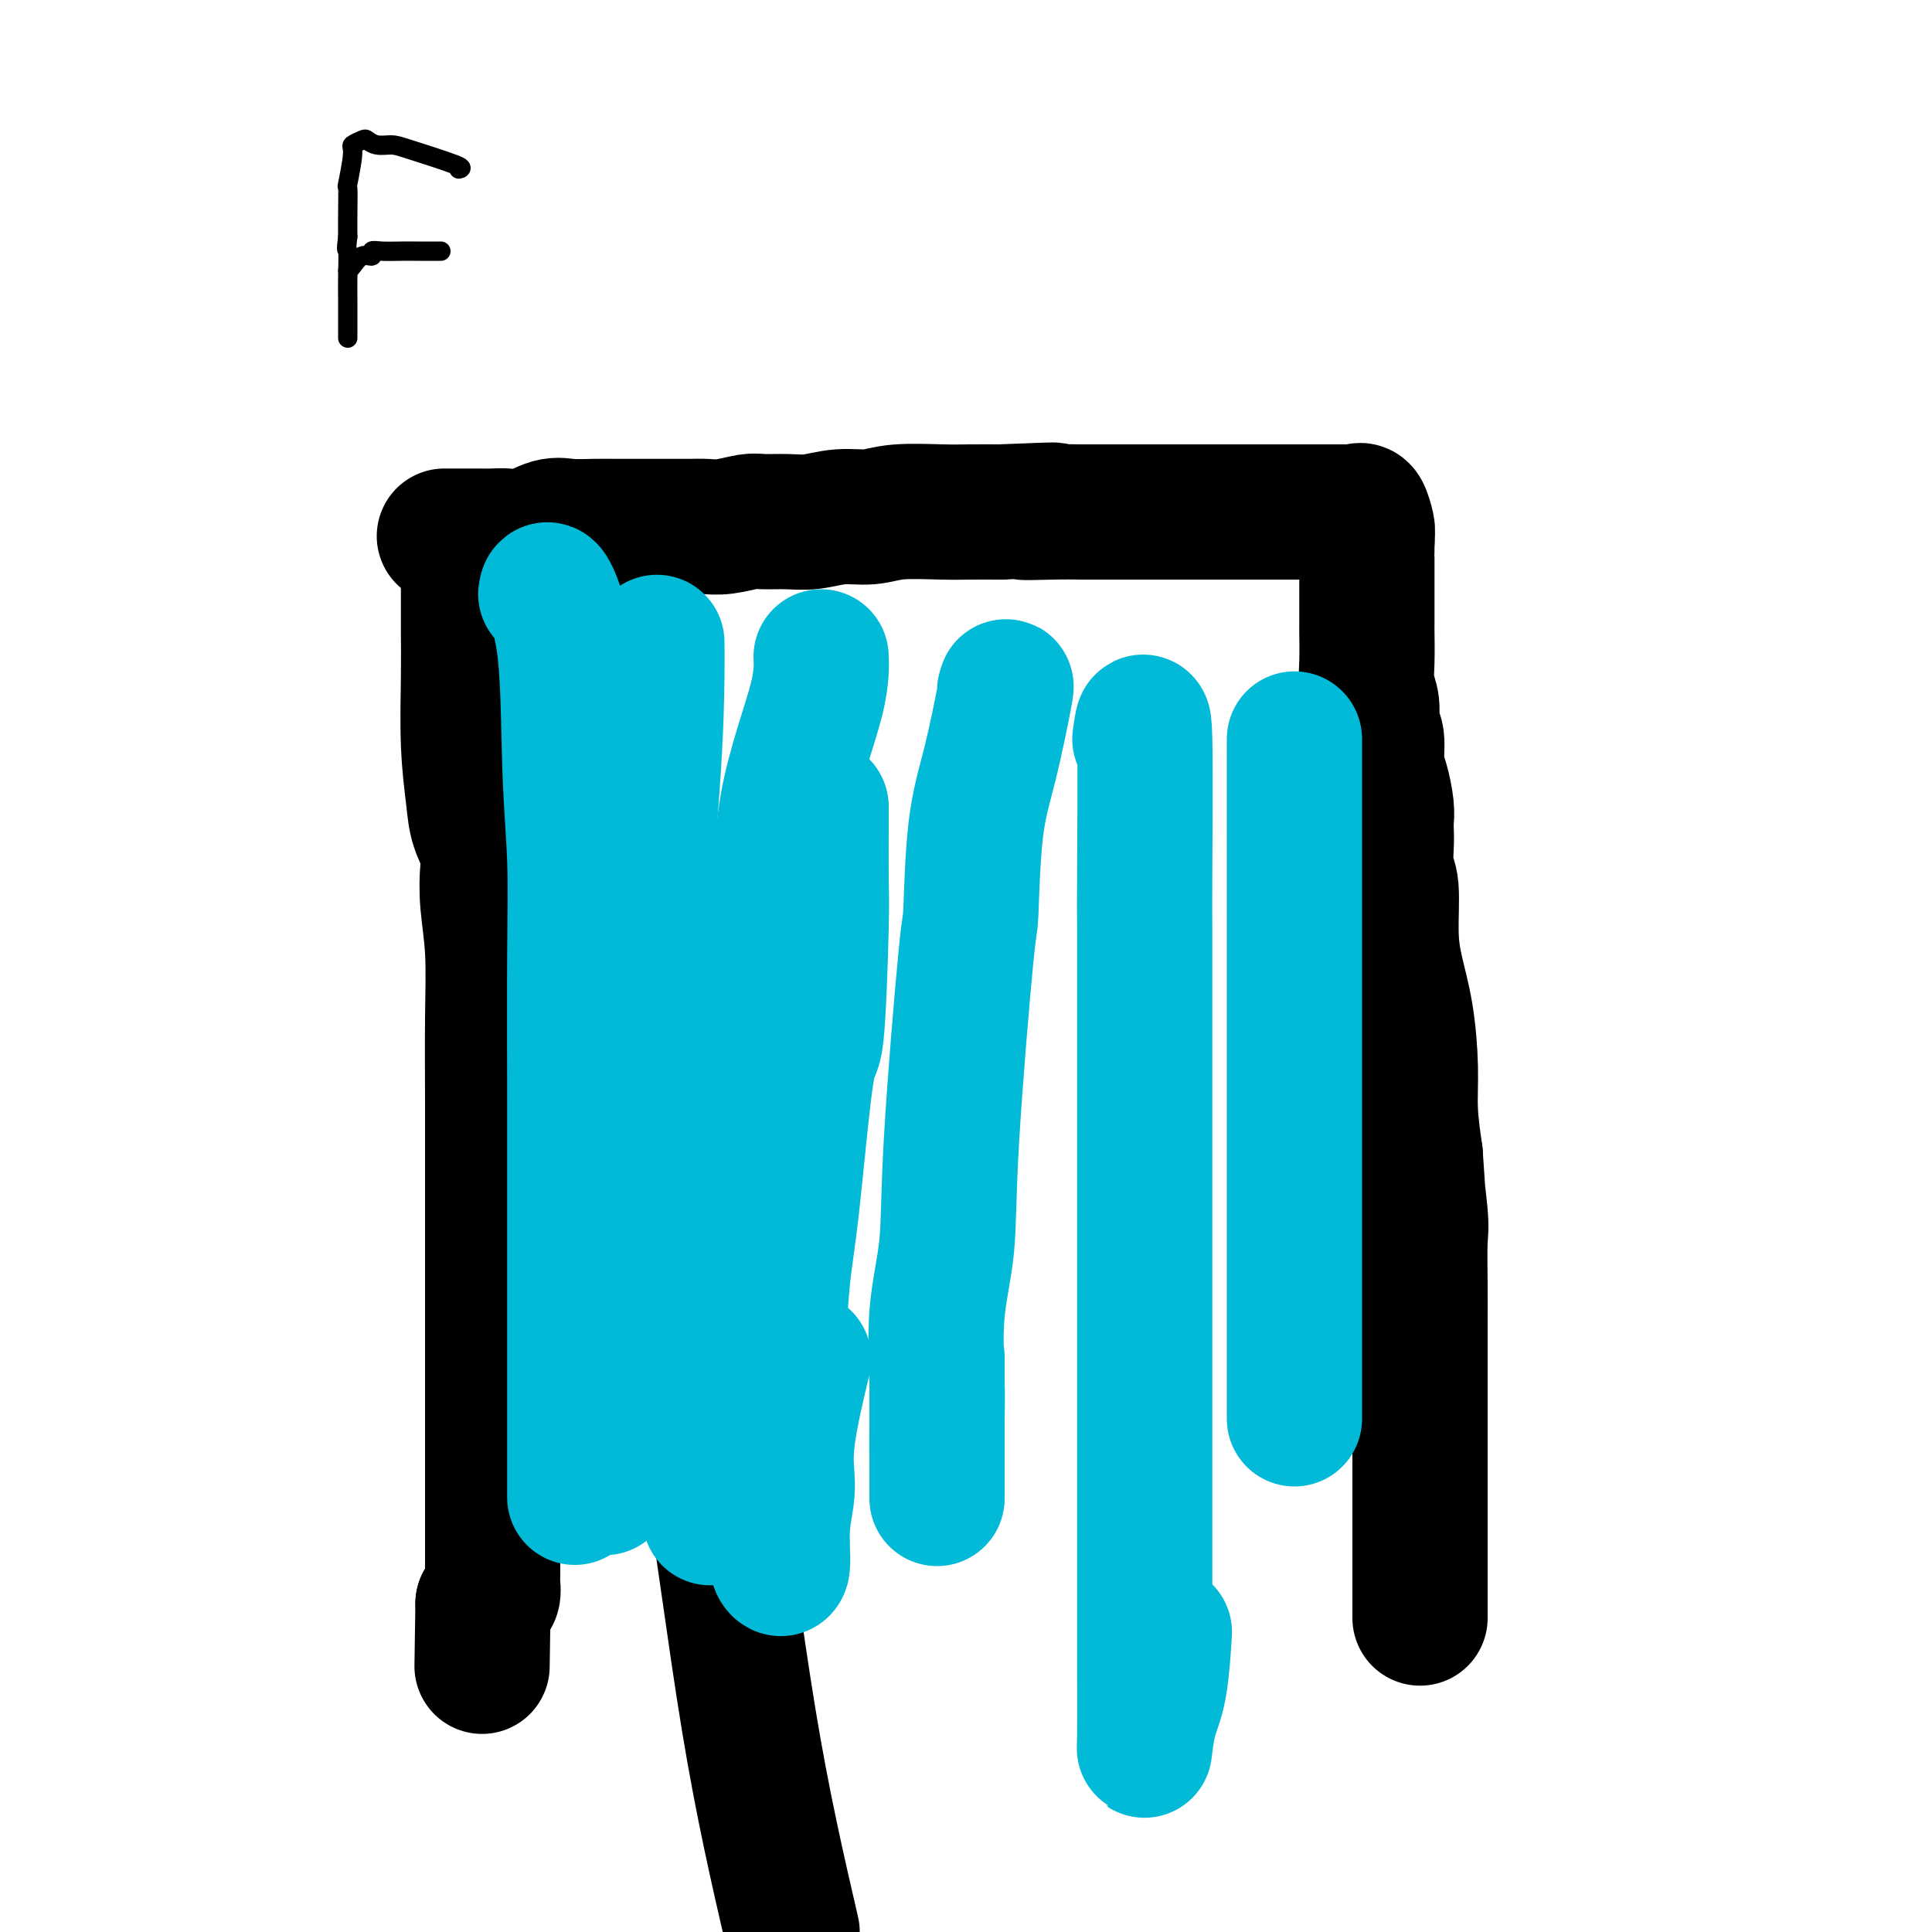
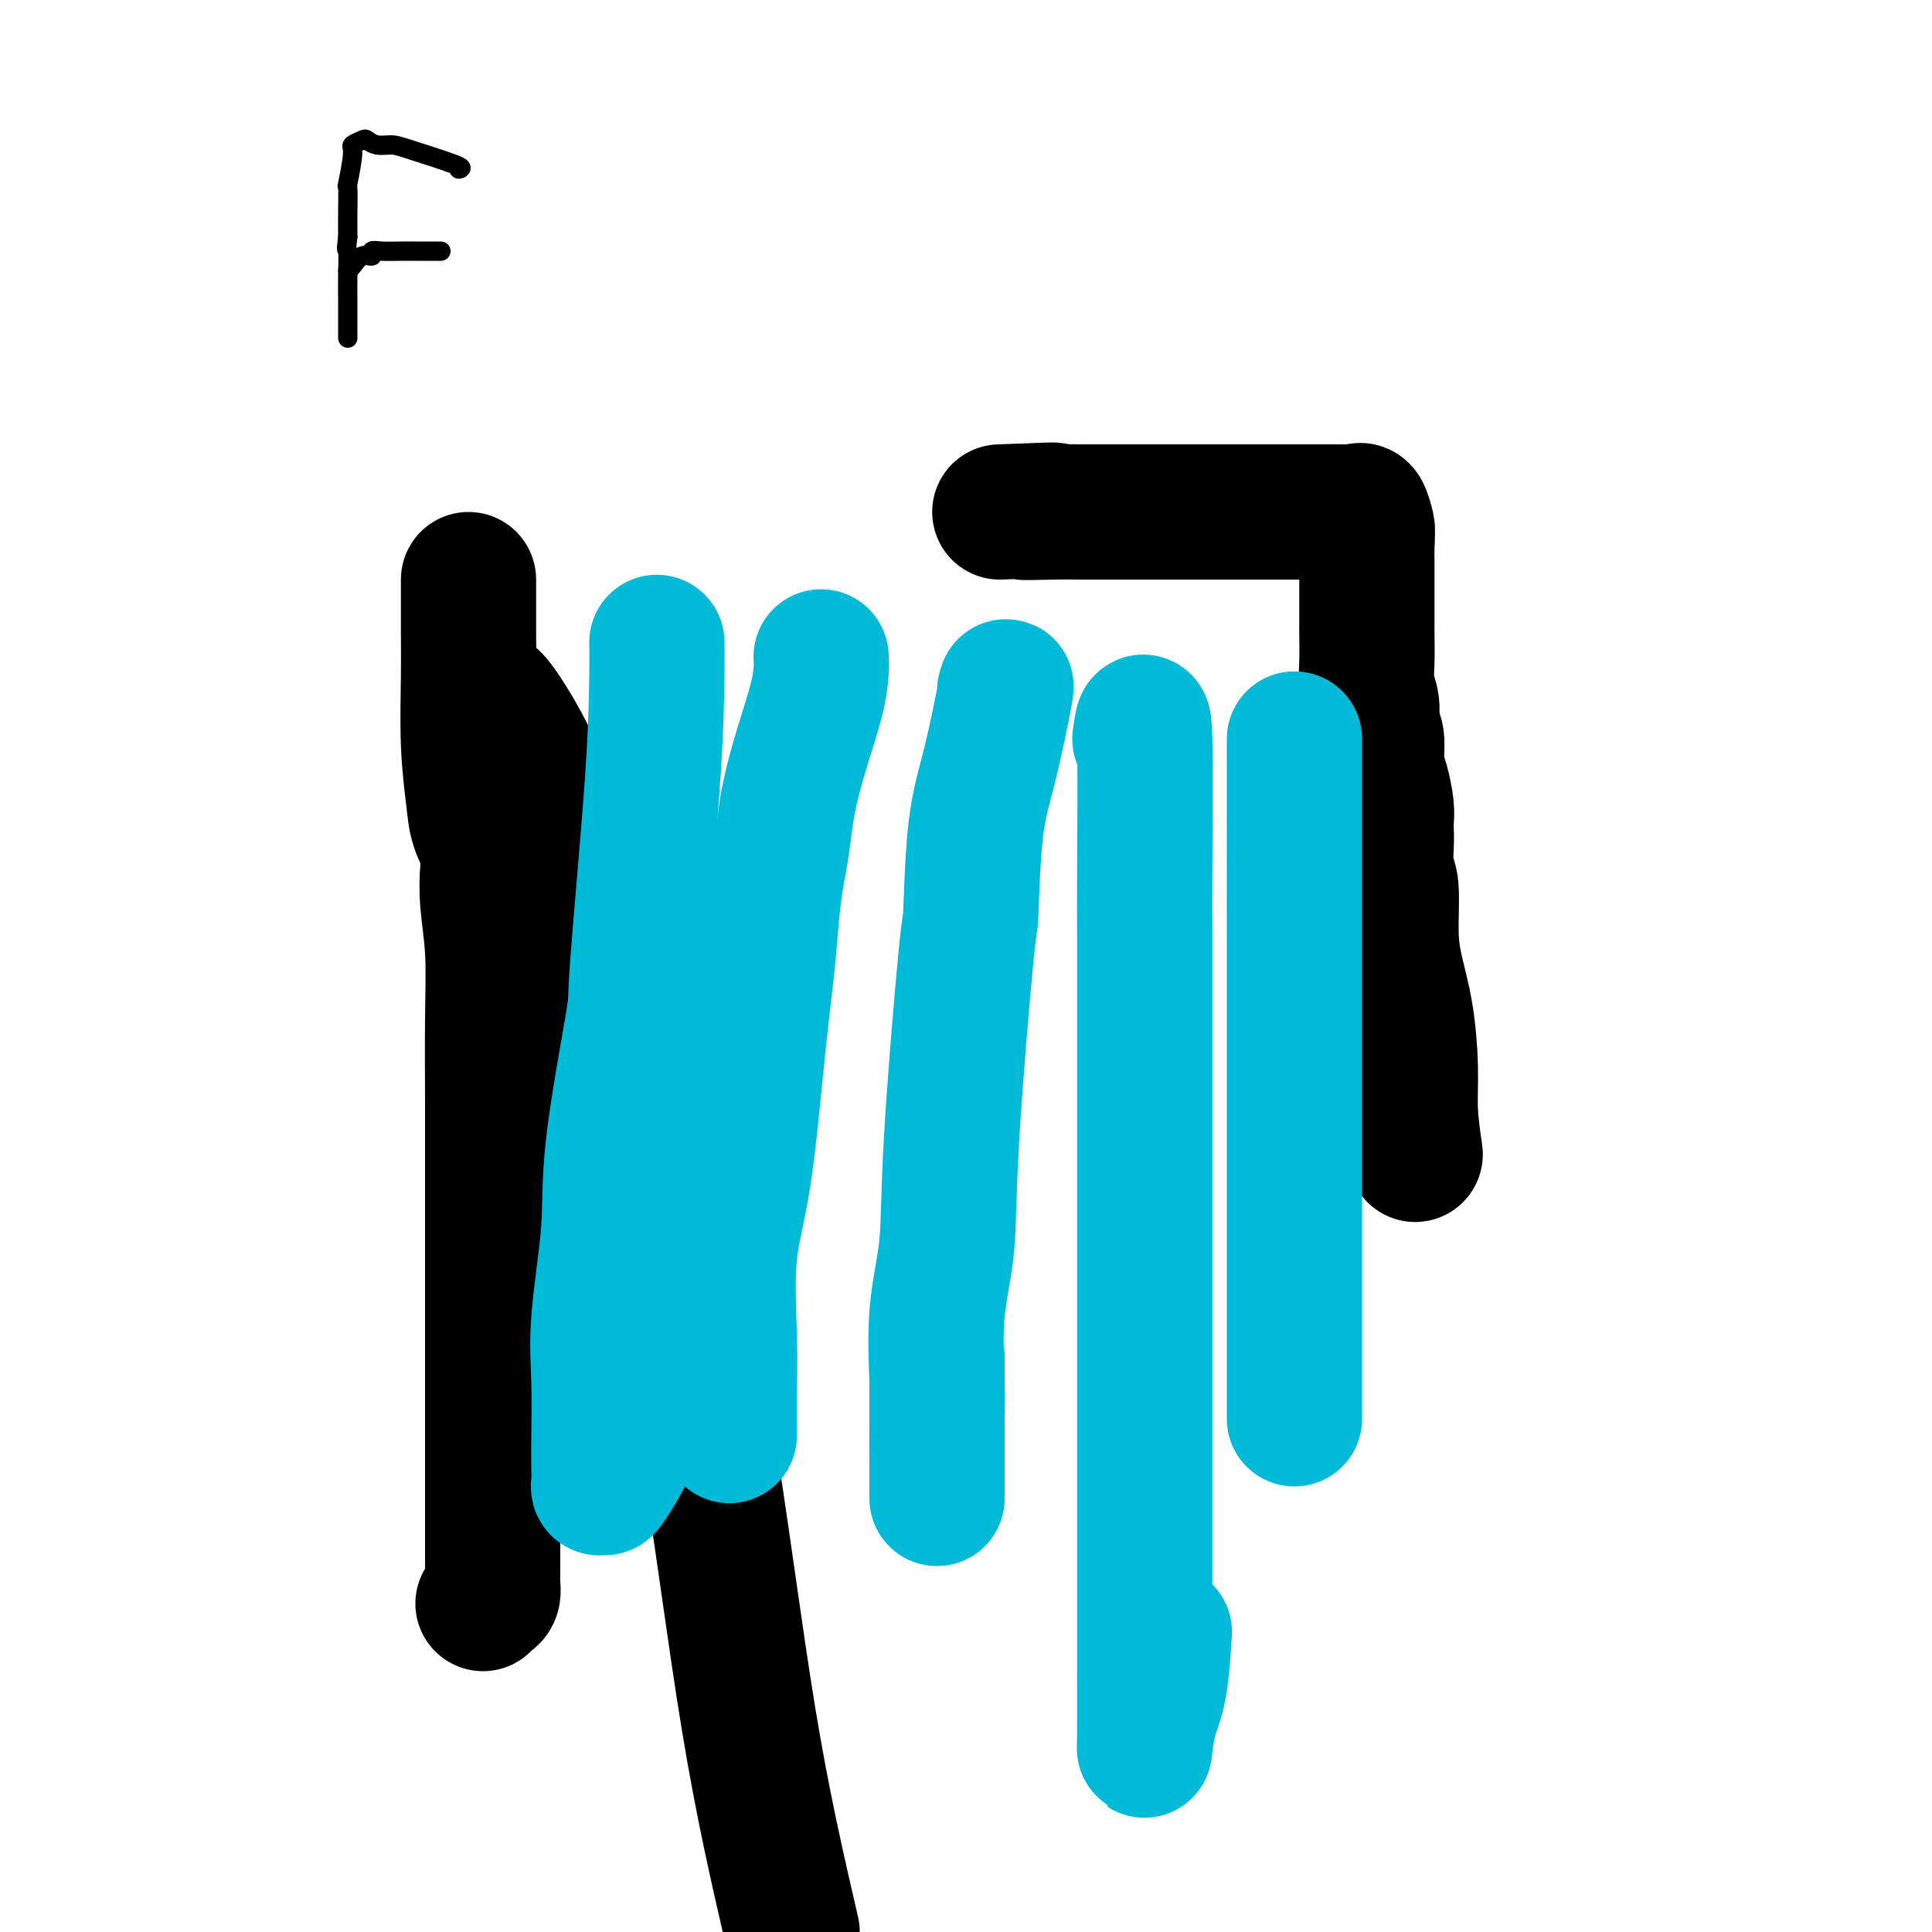
<svg xmlns="http://www.w3.org/2000/svg" viewBox="0 0 400 400" version="1.1">
  <g fill="none" stroke="#000000" stroke-width="28" stroke-linecap="round" stroke-linejoin="round">
-     <path d="M92,111c0.447,-0.000 0.893,-0.000 1,0c0.107,0.000 -0.127,0.000 0,0c0.127,-0.000 0.613,-0.000 1,0c0.387,0.000 0.673,0.000 1,0c0.327,-0.000 0.695,-0.001 1,0c0.305,0.001 0.548,0.002 1,0c0.452,-0.002 1.114,-0.008 2,0c0.886,0.008 1.996,0.030 3,0c1.004,-0.030 1.903,-0.113 3,0c1.097,0.113 2.393,0.423 4,0c1.607,-0.423 3.525,-1.577 5,-2c1.475,-0.423 2.505,-0.113 4,0c1.495,0.113 3.453,0.030 5,0c1.547,-0.030 2.682,-0.008 5,0c2.318,0.008 5.819,0.003 8,0c2.181,-0.003 3.042,-0.005 4,0c0.958,0.005 2.011,0.015 3,0c0.989,-0.015 1.912,-0.057 3,0c1.088,0.057 2.340,0.213 4,0c1.660,-0.213 3.727,-0.793 5,-1c1.273,-0.207 1.754,-0.040 3,0c1.246,0.040 3.259,-0.046 5,0c1.741,0.046 3.210,0.222 5,0c1.790,-0.222 3.902,-0.844 6,-1c2.098,-0.156 4.184,0.154 6,0c1.816,-0.154 3.363,-0.773 6,-1c2.637,-0.227 6.364,-0.061 9,0c2.636,0.061 4.182,0.017 6,0c1.818,-0.017 3.909,-0.009 6,0" />
    <path d="M207,106c18.925,-0.774 8.736,-0.207 6,0c-2.736,0.207 1.980,0.056 5,0c3.020,-0.056 4.344,-0.015 6,0c1.656,0.015 3.643,0.004 6,0c2.357,-0.004 5.084,-0.001 7,0c1.916,0.001 3.021,0.000 4,0c0.979,-0.000 1.832,-0.000 3,0c1.168,0.000 2.652,0.000 3,0c0.348,-0.000 -0.438,-0.000 1,0c1.438,0.000 5.101,0.000 7,0c1.899,-0.000 2.036,0.000 3,0c0.964,-0.000 2.756,-0.000 4,0c1.244,0.000 1.941,0.000 3,0c1.059,-0.000 2.479,-0.000 4,0c1.521,0.000 3.143,0.001 4,0c0.857,-0.001 0.950,-0.003 2,0c1.050,0.003 3.055,0.011 4,0c0.945,-0.011 0.828,-0.042 1,0c0.172,0.042 0.634,0.155 1,0c0.366,-0.155 0.637,-0.580 1,0c0.363,0.580 0.818,2.166 1,3c0.182,0.834 0.091,0.917 0,1" />
    <path d="M283,110c0.155,1.237 0.041,2.329 0,3c-0.041,0.671 -0.011,0.920 0,1c0.011,0.080 0.003,-0.010 0,0c-0.003,0.010 -0.001,0.120 0,1c0.001,0.880 0.000,2.530 0,3c-0.000,0.470 -0.000,-0.238 0,0c0.000,0.238 0.000,1.423 0,2c-0.000,0.577 -0.000,0.546 0,1c0.000,0.454 0.000,1.394 0,2c-0.000,0.606 -0.001,0.878 0,2c0.001,1.122 0.004,3.093 0,4c-0.004,0.907 -0.016,0.750 0,2c0.016,1.250 0.061,3.907 0,6c-0.061,2.093 -0.227,3.620 0,5c0.227,1.380 0.848,2.611 1,4c0.152,1.389 -0.166,2.935 0,4c0.166,1.065 0.815,1.650 1,3c0.185,1.350 -0.094,3.464 0,5c0.094,1.536 0.561,2.495 1,4c0.439,1.505 0.849,3.555 1,5c0.151,1.445 0.045,2.286 0,3c-0.045,0.714 -0.027,1.301 0,2c0.027,0.699 0.062,1.510 0,3c-0.062,1.490 -0.220,3.660 0,5c0.220,1.340 0.819,1.850 1,4c0.181,2.150 -0.057,5.940 0,9c0.057,3.060 0.410,5.389 1,8c0.590,2.611 1.416,5.504 2,9c0.584,3.496 0.927,7.595 1,11c0.073,3.405 -0.122,6.116 0,9c0.122,2.884 0.561,5.942 1,9" />
-     <path d="M293,239c1.486,20.730 0.202,8.054 0,5c-0.202,-3.054 0.678,3.514 1,7c0.322,3.486 0.086,3.891 0,6c-0.086,2.109 -0.023,5.922 0,9c0.023,3.078 0.006,5.419 0,8c-0.006,2.581 -0.002,5.400 0,10c0.002,4.600 0.000,10.979 0,15c-0.000,4.021 -0.000,5.684 0,8c0.000,2.316 0.000,5.286 0,8c-0.000,2.714 -0.000,5.171 0,7c0.000,1.829 0.000,3.030 0,4c-0.000,0.970 -0.000,1.710 0,3c0.000,1.290 0.000,3.129 0,4c-0.000,0.871 -0.000,0.773 0,1c0.000,0.227 0.000,0.779 0,1c-0.000,0.221 -0.000,0.110 0,0" />
    <path d="M97,120c0.002,1.078 0.004,2.157 0,4c-0.004,1.843 -0.013,4.452 0,7c0.013,2.548 0.050,5.035 0,9c-0.050,3.965 -0.185,9.408 0,14c0.185,4.592 0.690,8.332 1,11c0.310,2.668 0.427,4.265 1,6c0.573,1.735 1.604,3.607 2,5c0.396,1.393 0.159,2.305 0,4c-0.159,1.695 -0.239,4.171 0,7c0.239,2.829 0.796,6.011 1,10c0.204,3.989 0.055,8.784 0,14c-0.055,5.216 -0.015,10.852 0,17c0.015,6.148 0.004,12.808 0,18c-0.004,5.192 -0.001,8.918 0,13c0.001,4.082 0.000,8.521 0,12c-0.000,3.479 -0.000,5.998 0,9c0.000,3.002 0.000,6.485 0,11c-0.000,4.515 0.000,10.060 0,14c-0.000,3.940 -0.000,6.273 0,8c0.000,1.727 0.001,2.848 0,5c-0.001,2.152 -0.003,5.336 0,7c0.003,1.664 0.012,1.808 0,2c-0.012,0.192 -0.044,0.433 0,1c0.044,0.567 0.166,1.460 0,2c-0.166,0.540 -0.619,0.726 -1,1c-0.381,0.274 -0.691,0.637 -1,1" />
-     <path d="M100,332c-0.333,22.500 -0.167,11.250 0,0" />
    <path d="M101,145c0.188,-0.576 0.376,-1.153 2,1c1.624,2.153 4.682,7.035 7,12c2.318,4.965 3.894,10.011 6,17c2.106,6.989 4.741,15.920 8,27c3.259,11.080 7.142,24.310 11,40c3.858,15.690 7.693,33.840 11,54c3.307,20.160 6.088,42.332 9,60c2.912,17.668 5.956,30.834 9,44" />
  </g>
  <g fill="none" stroke="#00BAD8" stroke-width="28" stroke-linecap="round" stroke-linejoin="round">
-     <path d="M113,123c0.105,-0.756 0.210,-1.513 1,0c0.790,1.513 2.264,5.294 3,12c0.736,6.706 0.733,16.336 1,24c0.267,7.664 0.804,13.361 1,19c0.196,5.639 0.053,11.219 0,20c-0.053,8.781 -0.014,20.761 0,29c0.014,8.239 0.004,12.736 0,19c-0.004,6.264 -0.001,14.297 0,21c0.001,6.703 0.000,12.078 0,17c-0.000,4.922 -0.000,9.392 0,13c0.000,3.608 0.000,6.354 0,8c-0.000,1.646 -0.000,2.192 0,3c0.000,0.808 0.000,1.880 0,2c-0.000,0.120 -0.000,-0.710 0,-2c0.000,-1.290 0.000,-3.040 0,-5c-0.000,-1.960 -0.000,-4.132 0,-5c0.000,-0.868 0.000,-0.434 0,0" />
    <path d="M136,133c0.022,1.425 0.044,2.851 0,7c-0.044,4.149 -0.153,11.023 -1,23c-0.847,11.977 -2.431,29.059 -3,37c-0.569,7.941 -0.124,6.741 -1,12c-0.876,5.259 -3.072,16.978 -4,25c-0.928,8.022 -0.589,12.348 -1,18c-0.411,5.652 -1.574,12.631 -2,18c-0.426,5.369 -0.115,9.127 0,13c0.115,3.873 0.034,7.861 0,11c-0.034,3.139 -0.022,5.430 0,7c0.022,1.570 0.055,2.418 0,3c-0.055,0.582 -0.198,0.896 0,1c0.198,0.104 0.738,-0.002 1,0c0.262,0.002 0.248,0.114 1,-1c0.752,-1.114 2.272,-3.452 3,-5c0.728,-1.548 0.665,-2.304 1,-5c0.335,-2.696 1.069,-7.331 2,-11c0.931,-3.669 2.058,-6.372 3,-10c0.942,-3.628 1.698,-8.179 2,-10c0.302,-1.821 0.151,-0.910 0,0" />
-     <path d="M170,136c0.044,0.815 0.089,1.630 0,3c-0.089,1.370 -0.310,3.295 -1,6c-0.690,2.705 -1.847,6.192 -3,10c-1.153,3.808 -2.300,7.939 -3,12c-0.700,4.061 -0.952,8.051 -2,13c-1.048,4.949 -2.891,10.855 -4,17c-1.109,6.145 -1.484,12.527 -2,18c-0.516,5.473 -1.171,10.036 -2,18c-0.829,7.964 -1.830,19.328 -3,27c-1.170,7.672 -2.510,11.652 -3,17c-0.490,5.348 -0.131,12.062 0,17c0.131,4.938 0.035,8.098 0,11c-0.035,2.902 -0.009,5.544 0,7c0.009,1.456 0.003,1.724 0,2c-0.003,0.276 -0.001,0.558 0,-1c0.001,-1.558 0.000,-4.958 0,-7c-0.000,-2.042 -0.000,-2.726 0,-3c0.000,-0.274 0.000,-0.137 0,0" />
-     <path d="M170,167c-0.001,0.382 -0.003,0.765 0,1c0.003,0.235 0.010,0.323 0,3c-0.010,2.677 -0.037,7.942 0,11c0.037,3.058 0.137,3.910 0,10c-0.137,6.090 -0.510,17.417 -1,22c-0.490,4.583 -1.098,2.422 -2,8c-0.902,5.578 -2.098,18.897 -3,27c-0.902,8.103 -1.510,10.991 -2,16c-0.490,5.009 -0.864,12.140 -1,18c-0.136,5.860 -0.036,10.449 0,15c0.036,4.551 0.009,9.064 0,13c-0.009,3.936 0.002,7.296 0,9c-0.002,1.704 -0.016,1.753 0,2c0.016,0.247 0.061,0.691 0,1c-0.061,0.309 -0.230,0.484 0,1c0.230,0.516 0.857,1.372 1,0c0.143,-1.372 -0.199,-4.973 0,-8c0.199,-3.027 0.940,-5.482 1,-8c0.060,-2.518 -0.561,-5.101 0,-10c0.561,-4.899 2.303,-12.114 3,-15c0.697,-2.886 0.348,-1.443 0,0" />
+     <path d="M170,136c0.044,0.815 0.089,1.630 0,3c-0.089,1.370 -0.310,3.295 -1,6c-0.690,2.705 -1.847,6.192 -3,10c-1.153,3.808 -2.300,7.939 -3,12c-0.700,4.061 -0.952,8.051 -2,13c-1.109,6.145 -1.484,12.527 -2,18c-0.516,5.473 -1.171,10.036 -2,18c-0.829,7.964 -1.830,19.328 -3,27c-1.170,7.672 -2.510,11.652 -3,17c-0.490,5.348 -0.131,12.062 0,17c0.131,4.938 0.035,8.098 0,11c-0.035,2.902 -0.009,5.544 0,7c0.009,1.456 0.003,1.724 0,2c-0.003,0.276 -0.001,0.558 0,-1c0.001,-1.558 0.000,-4.958 0,-7c-0.000,-2.042 -0.000,-2.726 0,-3c0.000,-0.274 0.000,-0.137 0,0" />
    <path d="M208,143c0.256,-0.876 0.513,-1.752 0,1c-0.513,2.752 -1.794,9.131 -3,14c-1.206,4.869 -2.335,8.229 -3,14c-0.665,5.771 -0.865,13.953 -1,17c-0.135,3.047 -0.204,0.957 -1,9c-0.796,8.043 -2.318,26.218 -3,38c-0.682,11.782 -0.522,17.170 -1,22c-0.478,4.830 -1.592,9.103 -2,14c-0.408,4.897 -0.109,10.420 0,14c0.109,3.580 0.029,5.219 0,8c-0.029,2.781 -0.008,6.705 0,9c0.008,2.295 0.002,2.960 0,4c-0.002,1.040 -0.001,2.456 0,3c0.001,0.544 0.000,0.218 0,-1c-0.000,-1.218 -0.000,-3.326 0,-6c0.000,-2.674 0.000,-5.912 0,-10c-0.000,-4.088 -0.000,-9.025 0,-11c0.000,-1.975 0.000,-0.987 0,0" />
    <path d="M236,153c0.423,-3.012 0.845,-6.024 1,0c0.155,6.024 0.041,21.083 0,28c-0.041,6.917 -0.011,5.690 0,12c0.011,6.310 0.003,20.155 0,40c-0.003,19.845 -0.001,45.690 0,62c0.001,16.310 0.002,23.084 0,30c-0.002,6.916 -0.008,13.974 0,20c0.008,6.026 0.030,11.021 0,14c-0.030,2.979 -0.113,3.942 0,3c0.113,-0.942 0.422,-3.789 1,-6c0.578,-2.211 1.425,-3.788 2,-7c0.575,-3.212 0.879,-8.061 1,-10c0.121,-1.939 0.061,-0.970 0,0" />
    <path d="M268,153c0.000,0.916 0.000,1.831 0,5c0.000,3.169 0.000,8.591 0,13c0.000,4.409 0.000,7.804 0,13c0.000,5.196 0.000,12.193 0,16c0.000,3.807 0.000,4.426 0,8c0.000,3.574 0.000,10.104 0,16c0.000,5.896 0.000,11.157 0,19c0.000,7.843 0.000,18.267 0,24c0.000,5.733 0.000,6.774 0,9c0.000,2.226 0.000,5.638 0,9c0.000,3.362 0.000,6.675 0,8c0.000,1.325 0.000,0.663 0,0" />
  </g>
  <g fill="none" stroke="#000000" stroke-width="4" stroke-linecap="round" stroke-linejoin="round">
    <path d="M95,35c0.496,-0.115 0.991,-0.231 -1,-1c-1.991,-0.769 -6.469,-2.193 -9,-3c-2.531,-0.807 -3.117,-0.997 -4,-1c-0.883,-0.003 -2.064,0.183 -3,0c-0.936,-0.183 -1.628,-0.734 -2,-1c-0.372,-0.266 -0.425,-0.247 -1,0c-0.575,0.247 -1.671,0.722 -2,1c-0.329,0.278 0.108,0.359 0,2c-0.108,1.641 -0.761,4.842 -1,6c-0.239,1.158 -0.064,0.273 0,1c0.064,0.727 0.018,3.065 0,5c-0.018,1.935 -0.009,3.468 0,5" />
    <path d="M72,49c-0.464,3.537 -0.124,2.380 0,3c0.124,0.620 0.033,3.017 0,5c-0.033,1.983 -0.009,3.550 0,5c0.009,1.450 0.002,2.781 0,4c-0.002,1.219 -0.001,2.327 0,3c0.001,0.673 0.000,0.912 0,1c-0.000,0.088 -0.000,0.025 0,0c0.000,-0.025 0.000,-0.013 0,0" />
    <path d="M72,56c0.259,-0.188 0.519,-0.376 1,-1c0.481,-0.624 1.185,-1.684 2,-2c0.815,-0.316 1.741,0.111 2,0c0.259,-0.111 -0.151,-0.762 0,-1c0.151,-0.238 0.861,-0.064 2,0c1.139,0.064 2.708,0.017 4,0c1.292,-0.017 2.308,-0.005 3,0c0.692,0.005 1.062,0.001 2,0c0.938,-0.001 2.445,-0.000 3,0c0.555,0.000 0.159,0.000 0,0c-0.159,-0.000 -0.079,-0.000 0,0" />
  </g>
</svg>